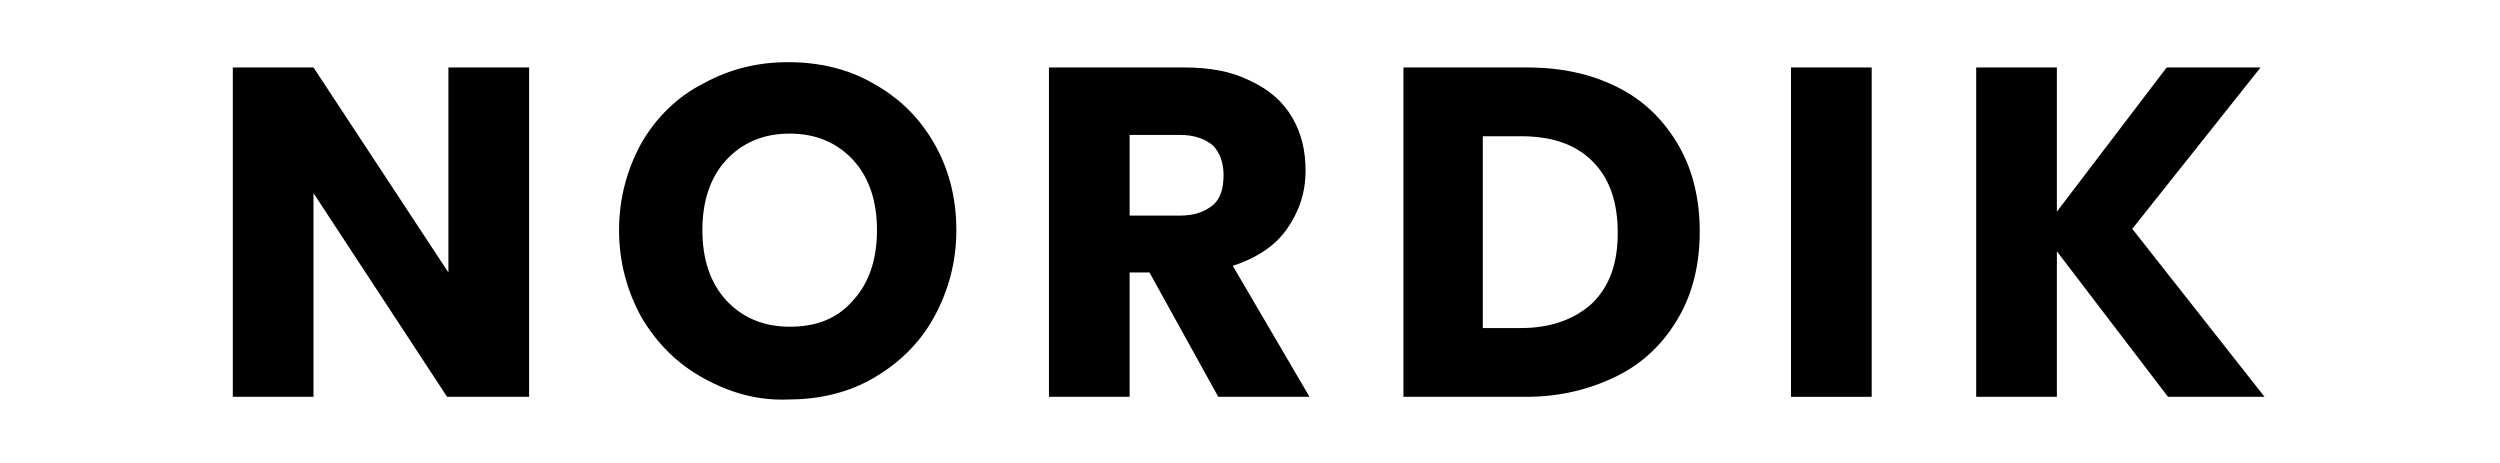
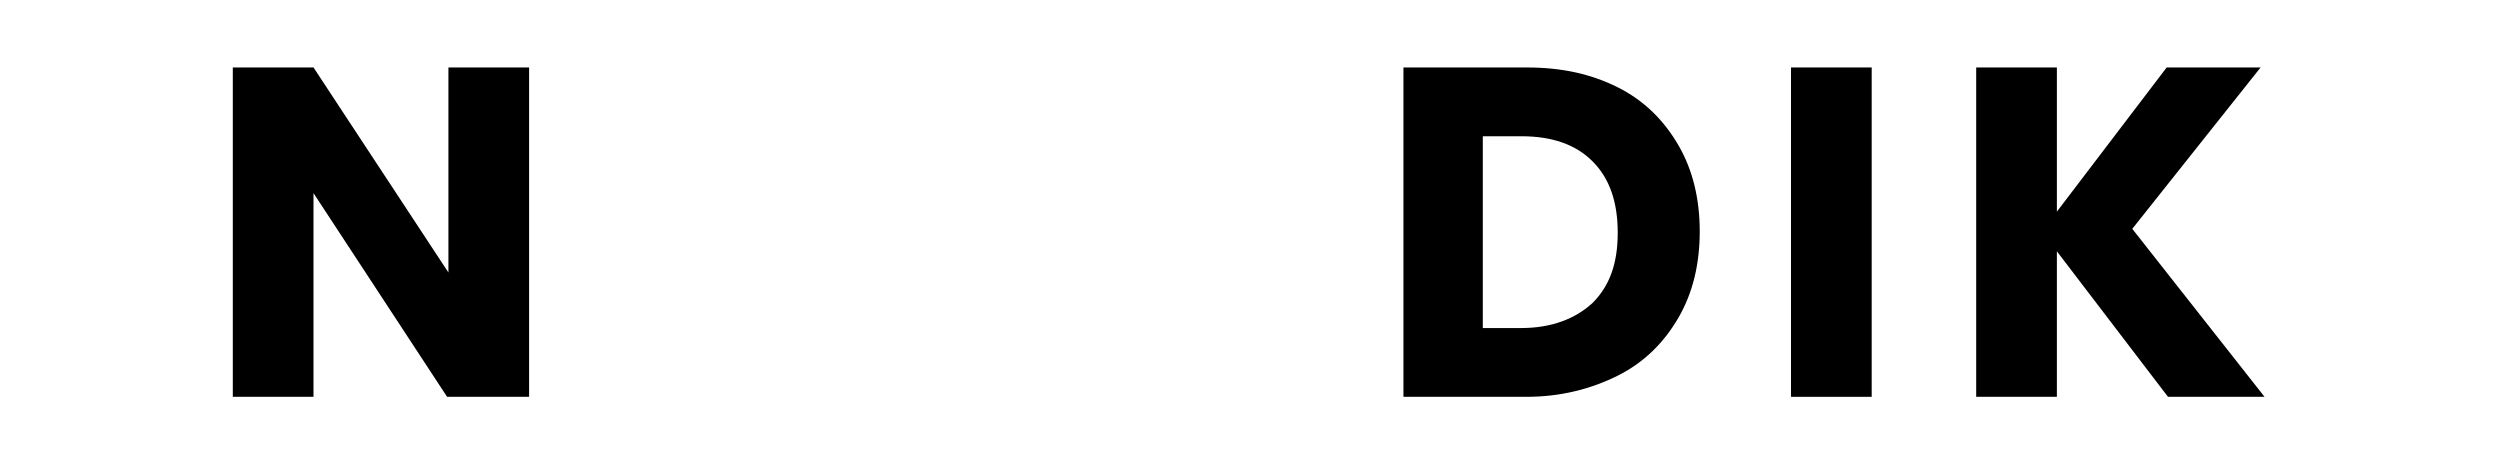
<svg xmlns="http://www.w3.org/2000/svg" version="1.1" id="Layer_1" x="0px" y="0px" viewBox="0 0 189 35" style="enable-background:new 0 0 189 35;" xml:space="preserve">
  <g>
    <path d="M39.9,30h-6.1L23.7,14.6V30h-6.1V5.1h6.1l10.2,15.5V5.1h6.1V30z" />
-     <path d="M53.2,28.6c-2-1.1-3.5-2.6-4.7-4.6c-1.1-2-1.7-4.2-1.7-6.6c0-2.4,0.6-4.6,1.7-6.6c1.1-1.9,2.7-3.5,4.7-4.5   c2-1.1,4.1-1.6,6.4-1.6c2.3,0,4.5,0.5,6.4,1.6c2,1.1,3.5,2.6,4.6,4.5c1.1,1.9,1.7,4.1,1.7,6.6c0,2.4-0.6,4.6-1.7,6.6   c-1.1,2-2.7,3.5-4.6,4.6c-1.9,1.1-4.1,1.6-6.4,1.6C57.3,30.3,55.2,29.7,53.2,28.6z M64.5,22.7c1.2-1.3,1.8-3.1,1.8-5.3   c0-2.2-0.6-4-1.8-5.3c-1.2-1.3-2.8-2-4.8-2c-2,0-3.6,0.7-4.8,2c-1.2,1.3-1.8,3.1-1.8,5.3c0,2.2,0.6,4,1.8,5.3c1.2,1.3,2.8,2,4.8,2   C61.7,24.7,63.3,24.1,64.5,22.7z" />
-     <path d="M92.1,30l-5.2-9.4h-1.5V30h-6.1V5.1h10.2c2,0,3.6,0.3,5,1C96,6.8,97,7.7,97.7,8.9c0.7,1.2,1,2.5,1,4c0,1.7-0.5,3.1-1.4,4.4   c-0.9,1.3-2.3,2.2-4.1,2.8l5.8,9.9H92.1z M85.4,16.3h3.8c1.1,0,1.9-0.3,2.5-0.8c0.6-0.5,0.8-1.3,0.8-2.3c0-0.9-0.3-1.7-0.8-2.2   c-0.6-0.5-1.4-0.8-2.5-0.8h-3.8V16.3z" />
    <path d="M122.3,6.6c2,1,3.5,2.5,4.6,4.4c1.1,1.9,1.6,4.1,1.6,6.5c0,2.4-0.5,4.6-1.6,6.5c-1.1,1.9-2.6,3.4-4.6,4.4   c-2,1-4.3,1.6-6.9,1.6h-9.3V5.1h9.3C118.1,5.1,120.3,5.6,122.3,6.6z M120.4,22.9c1.3-1.3,1.9-3,1.9-5.3s-0.6-4.1-1.9-5.4   s-3.1-1.9-5.4-1.9h-2.9v14.5h2.9C117.3,24.8,119.1,24.1,120.4,22.9z" />
    <path d="M141.5,5.1V30h-6.1V5.1H141.5z" />
    <path d="M163.9,30l-8.4-11v11h-6.1V5.1h6.1V16l8.3-10.9h7.1l-9.7,12.2l10,12.7H163.9z" />
  </g>
</svg>